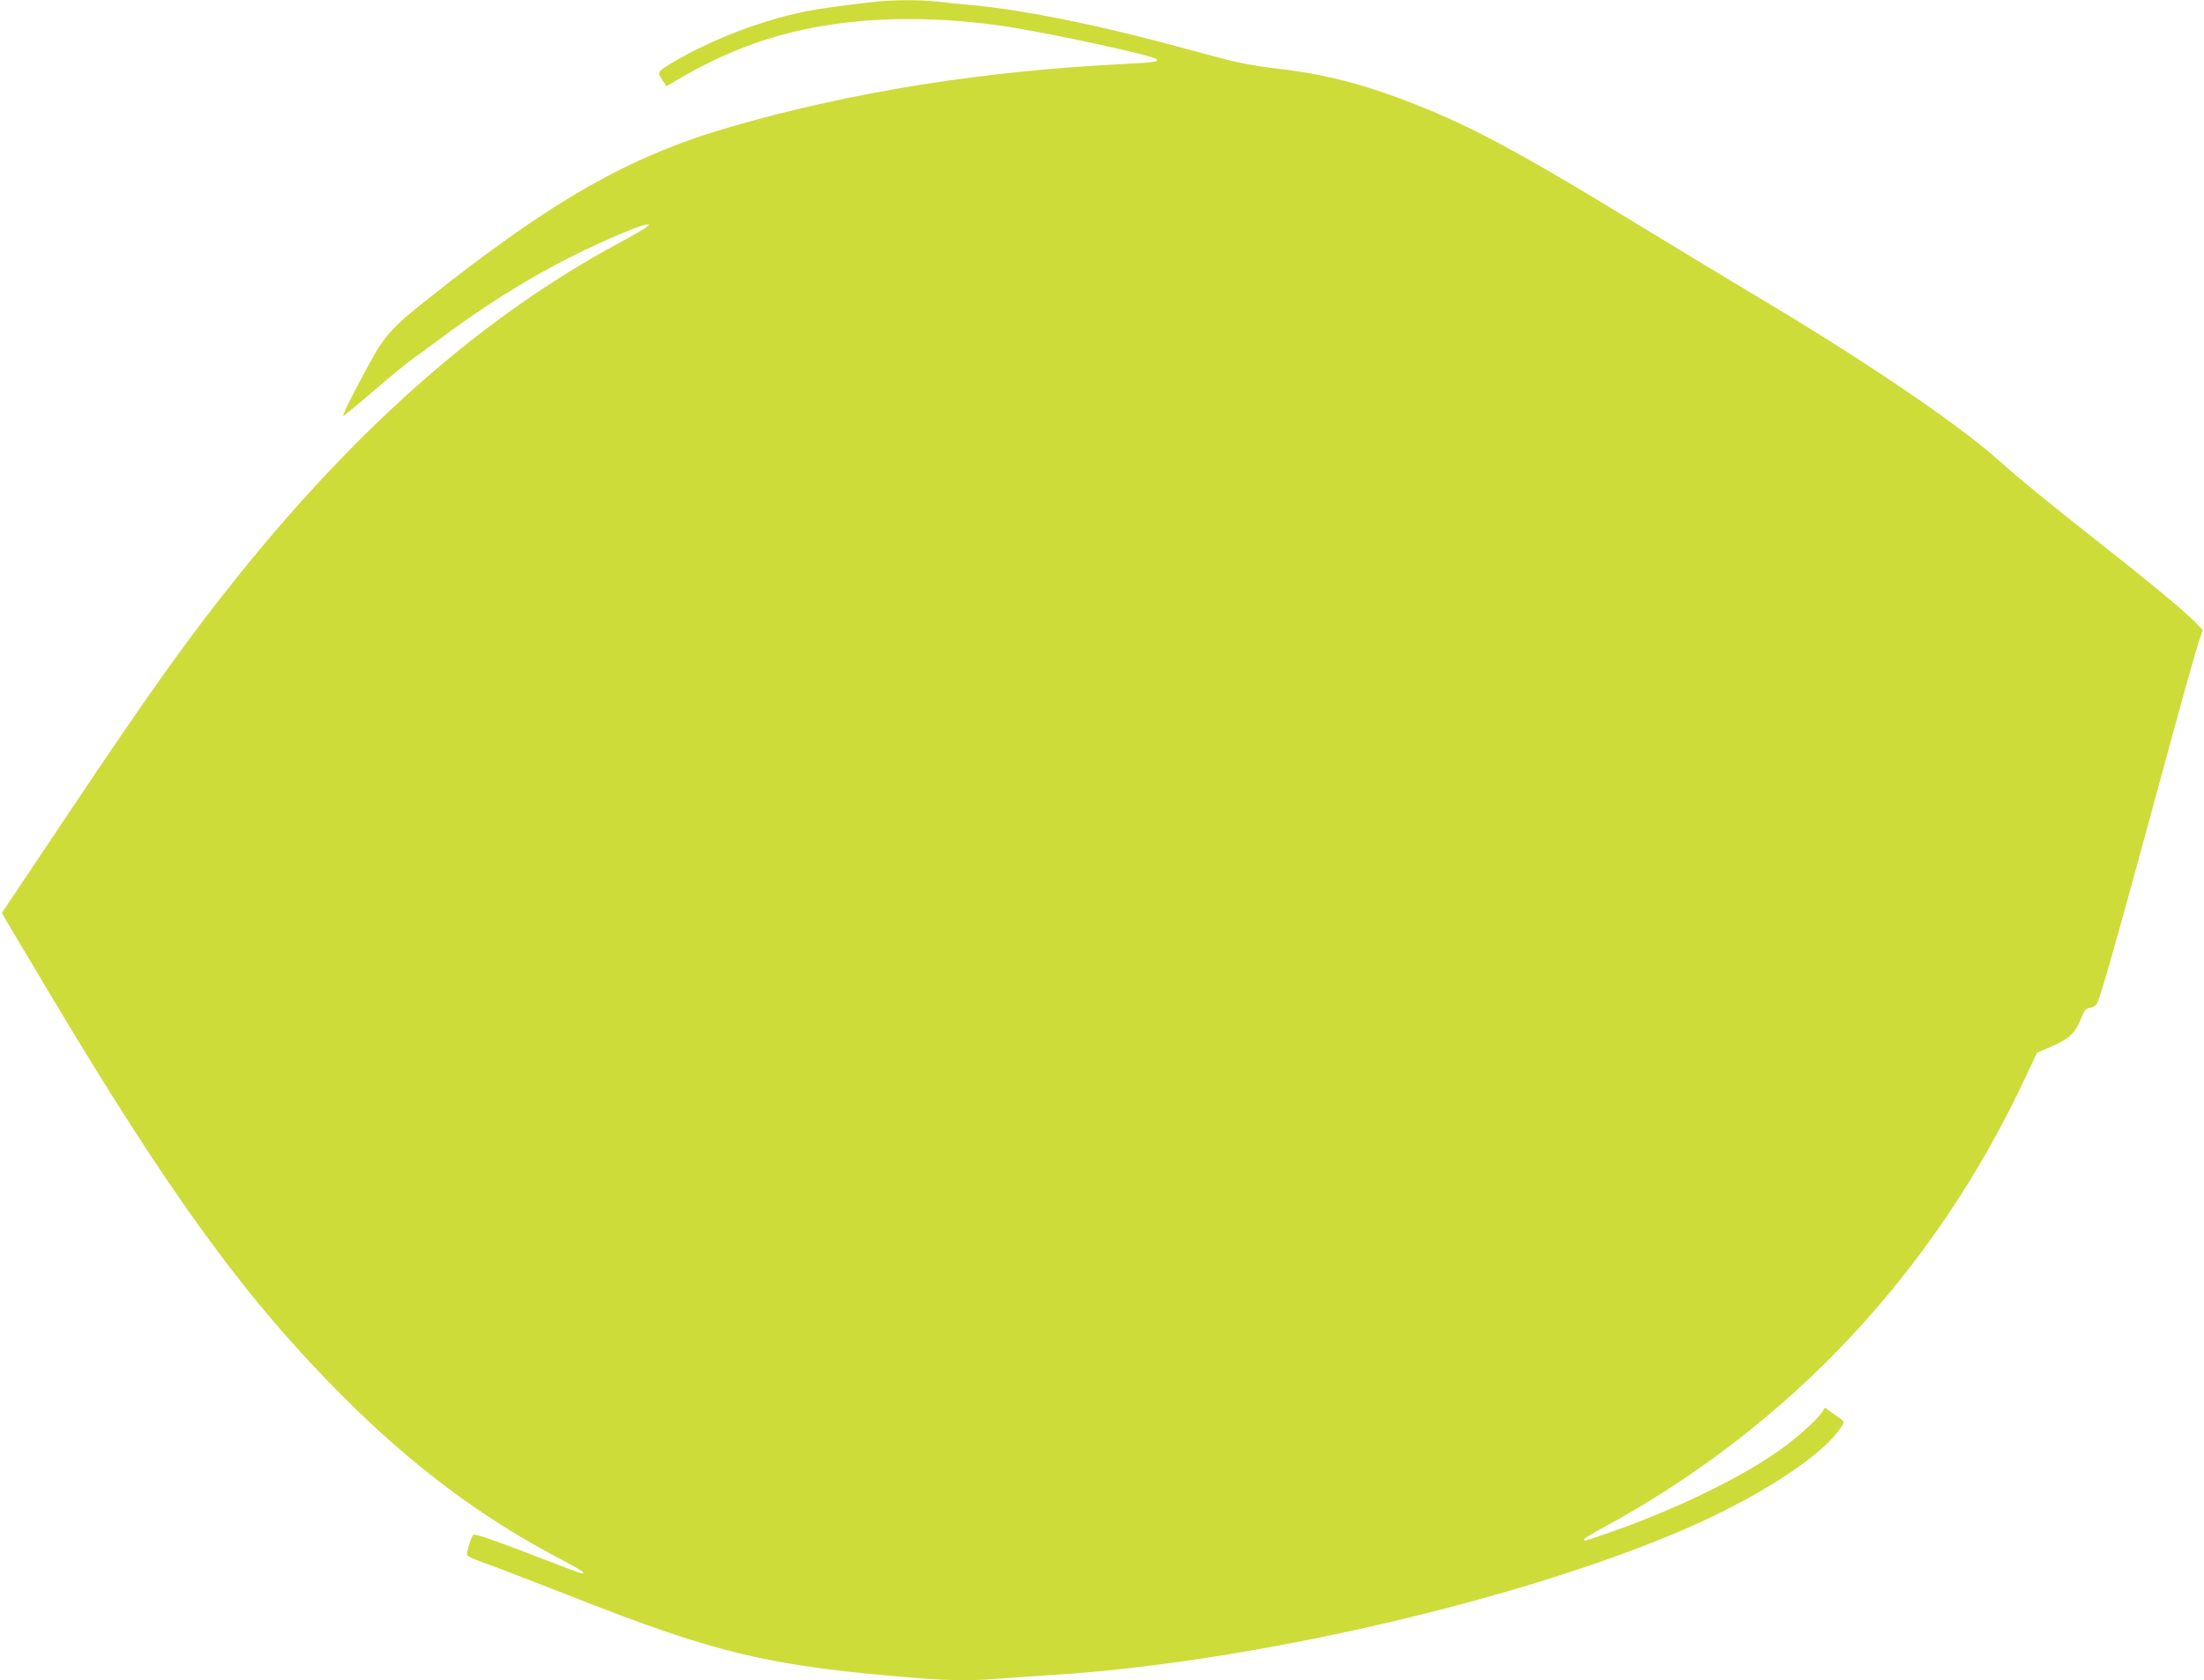
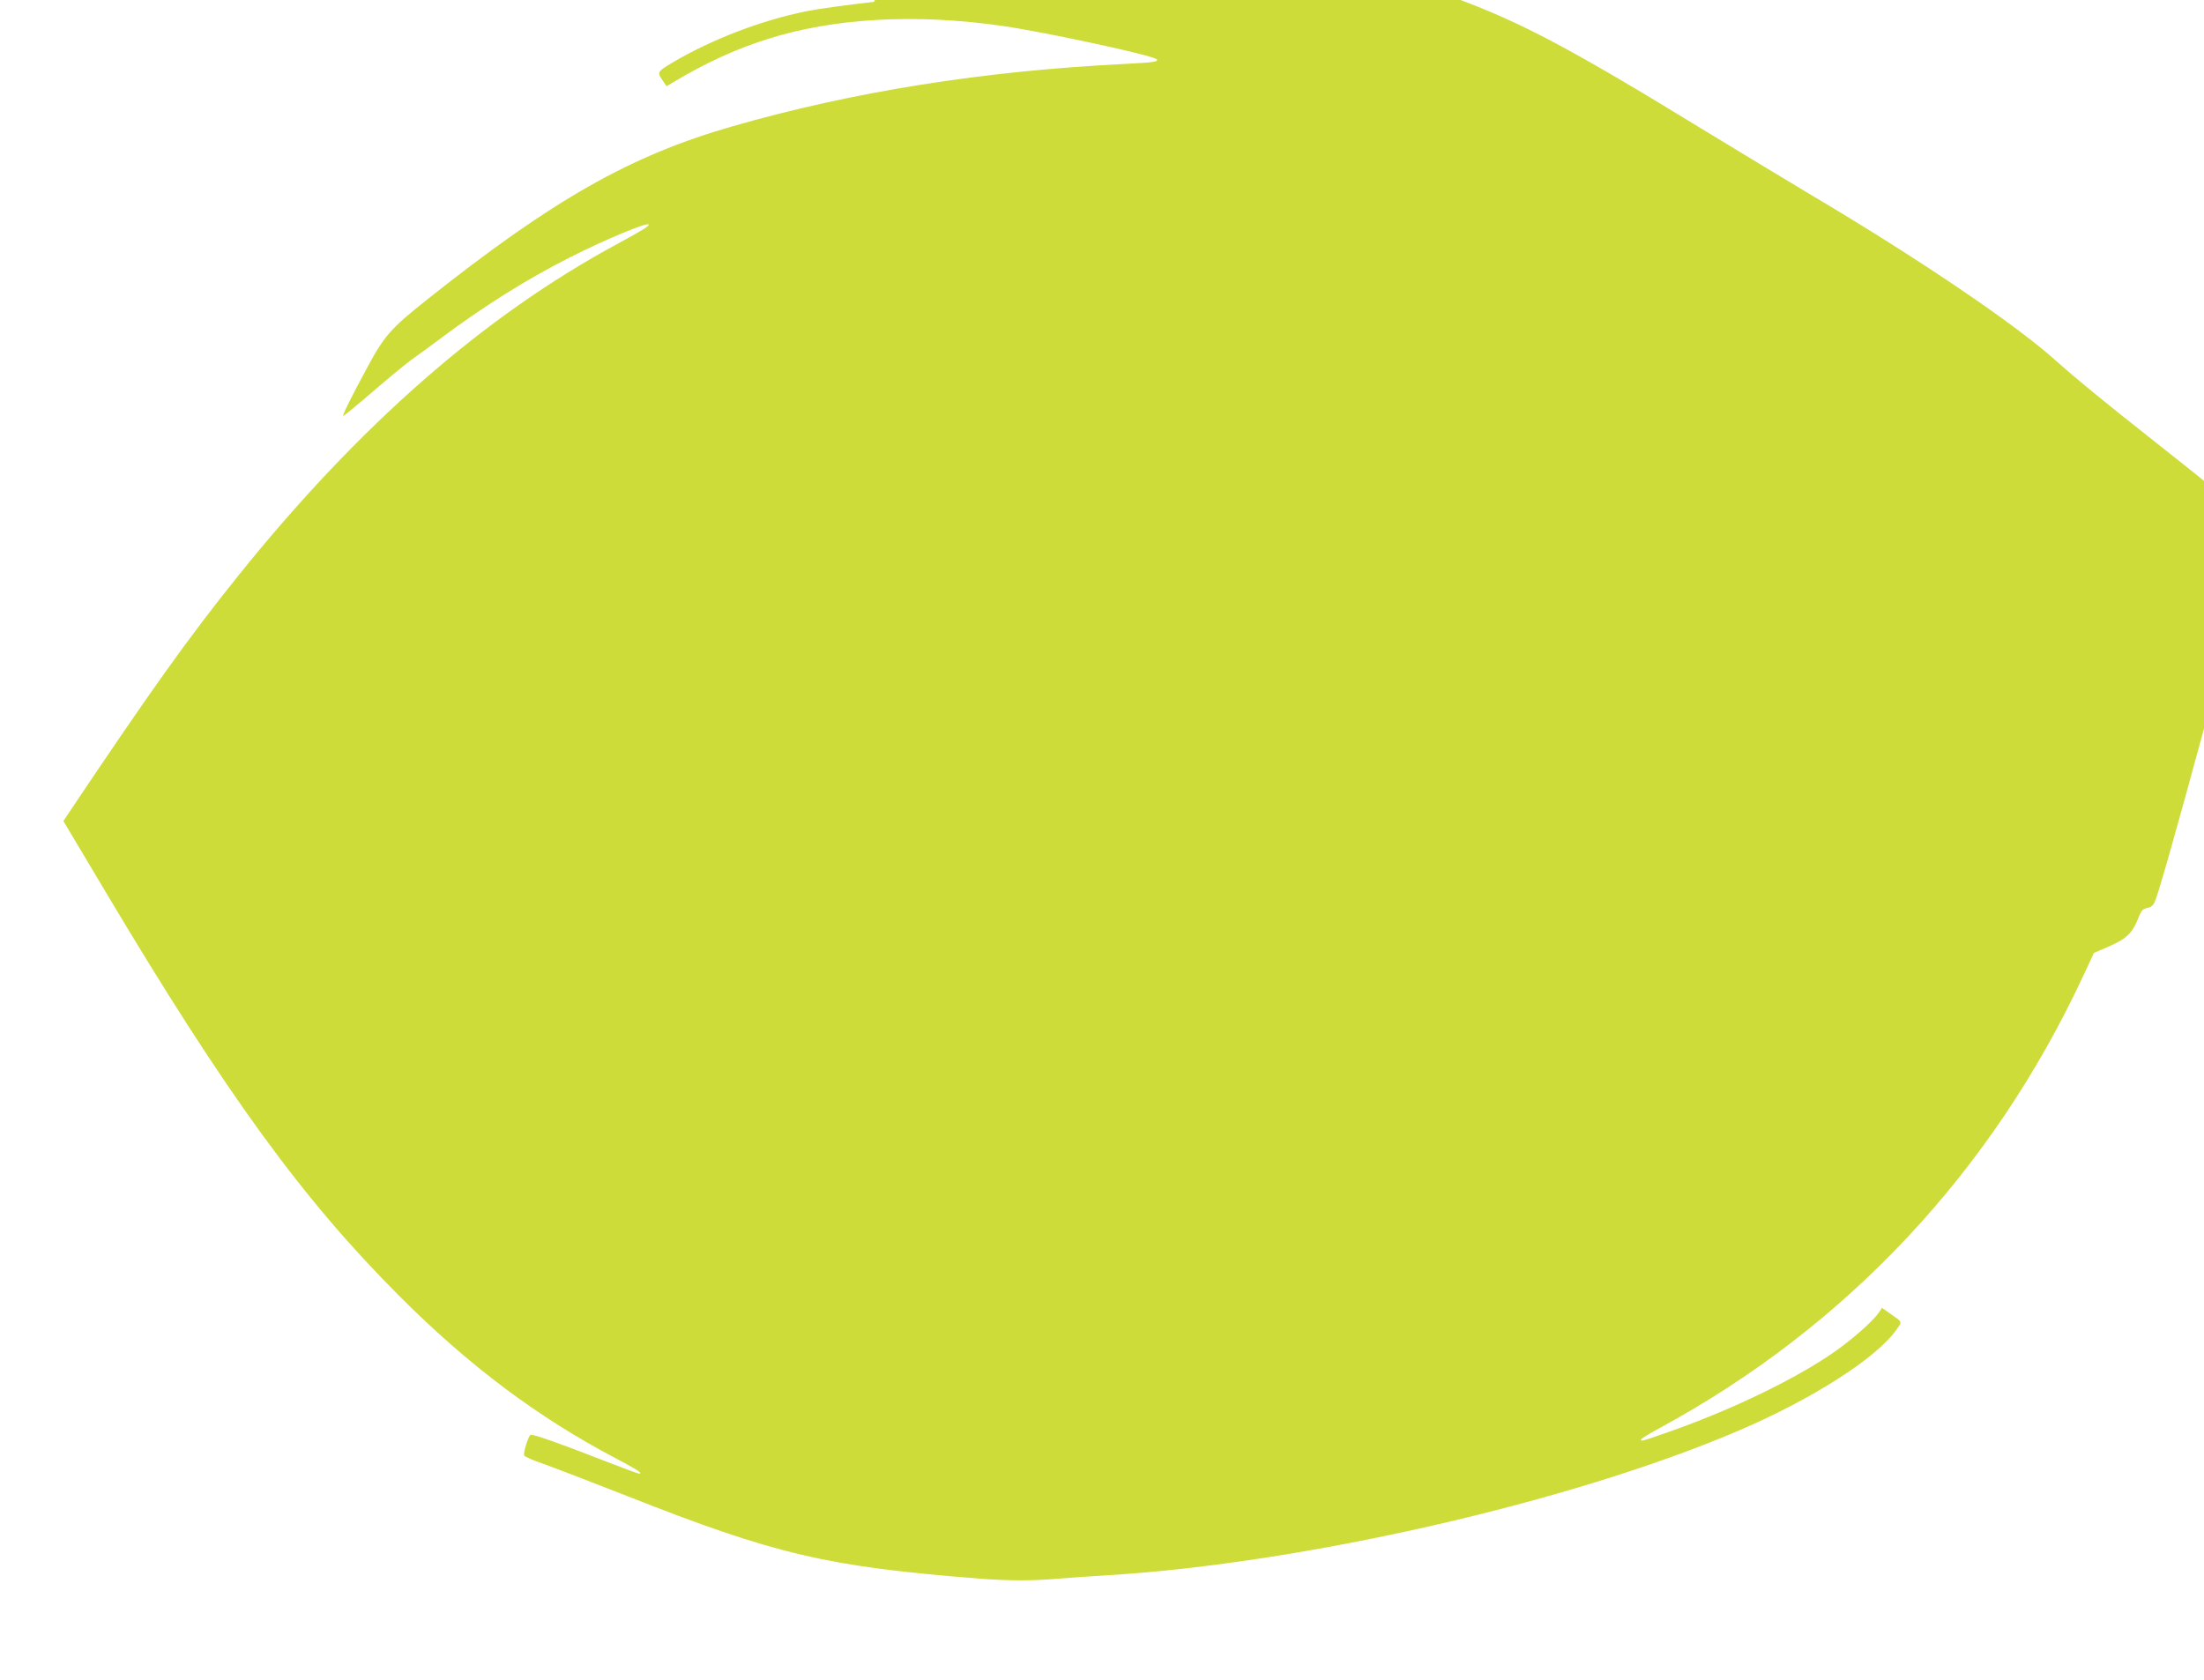
<svg xmlns="http://www.w3.org/2000/svg" version="1.0" width="1280pt" height="976pt" viewBox="0 0 1280 976" preserveAspectRatio="xMidYMid meet">
  <g transform="translate(0,976) scale(0.1,-0.1)" fill="#cddc39" stroke="none">
-     <path d="M5075 9749 c-161 -18 -322 -40 -395 -55 -257 -52 -545 -162 -772 -296 -91 -54 -92 -57 -62 -102 l25 -37 37 22 c182 110 364 194 549 252 387 123 862 149 1368 76 252 -37 869 -170 892 -193 15 -14 -15 -19 -179 -27 -827 -41 -1583 -161 -2285 -363 -592 -170 -1040 -424 -1775 -1008 -210 -167 -246 -208 -348 -398 -87 -161 -142 -271 -137 -276 2 -2 80 62 173 142 93 80 198 167 234 192 36 25 108 78 160 117 247 185 502 345 748 469 205 104 447 205 459 192 7 -7 -36 -34 -182 -113 -774 -418 -1499 -1053 -2202 -1928 -296 -369 -512 -672 -1015 -1424 l-357 -534 26 -46 c15 -25 124 -208 242 -406 704 -1182 1147 -1791 1711 -2355 403 -404 807 -706 1257 -942 125 -66 159 -88 133 -88 -6 0 -102 36 -213 79 -251 98 -406 153 -417 146 -13 -8 -43 -104 -37 -119 3 -7 54 -30 114 -50 59 -21 277 -105 484 -186 861 -340 1164 -411 2049 -480 168 -13 311 -13 454 0 61 5 192 14 291 20 1131 69 2682 423 3650 835 434 184 814 427 930 594 32 47 36 38 -48 97 l-38 27 -16 -24 c-37 -56 -176 -177 -293 -254 -239 -159 -606 -332 -968 -456 -124 -43 -122 -42 -122 -31 0 5 48 35 108 67 1086 589 1929 1489 2458 2623 l64 137 68 29 c124 53 155 82 196 189 12 29 22 39 46 43 23 5 35 15 45 40 22 54 122 404 290 1024 206 759 262 959 292 1053 l26 78 -44 45 c-61 63 -267 234 -579 479 -284 224 -440 352 -560 459 -239 215 -802 596 -1435 971 -137 82 -416 251 -620 375 -758 464 -1041 615 -1425 758 -253 95 -475 148 -740 177 -89 10 -197 30 -280 52 -74 20 -234 62 -355 95 -423 112 -822 191 -1105 218 -69 6 -163 15 -210 21 -101 11 -254 10 -365 -2z" />
+     <path d="M5075 9749 c-161 -18 -322 -40 -395 -55 -257 -52 -545 -162 -772 -296 -91 -54 -92 -57 -62 -102 l25 -37 37 22 c182 110 364 194 549 252 387 123 862 149 1368 76 252 -37 869 -170 892 -193 15 -14 -15 -19 -179 -27 -827 -41 -1583 -161 -2285 -363 -592 -170 -1040 -424 -1775 -1008 -210 -167 -246 -208 -348 -398 -87 -161 -142 -271 -137 -276 2 -2 80 62 173 142 93 80 198 167 234 192 36 25 108 78 160 117 247 185 502 345 748 469 205 104 447 205 459 192 7 -7 -36 -34 -182 -113 -774 -418 -1499 -1053 -2202 -1928 -296 -369 -512 -672 -1015 -1424 c15 -25 124 -208 242 -406 704 -1182 1147 -1791 1711 -2355 403 -404 807 -706 1257 -942 125 -66 159 -88 133 -88 -6 0 -102 36 -213 79 -251 98 -406 153 -417 146 -13 -8 -43 -104 -37 -119 3 -7 54 -30 114 -50 59 -21 277 -105 484 -186 861 -340 1164 -411 2049 -480 168 -13 311 -13 454 0 61 5 192 14 291 20 1131 69 2682 423 3650 835 434 184 814 427 930 594 32 47 36 38 -48 97 l-38 27 -16 -24 c-37 -56 -176 -177 -293 -254 -239 -159 -606 -332 -968 -456 -124 -43 -122 -42 -122 -31 0 5 48 35 108 67 1086 589 1929 1489 2458 2623 l64 137 68 29 c124 53 155 82 196 189 12 29 22 39 46 43 23 5 35 15 45 40 22 54 122 404 290 1024 206 759 262 959 292 1053 l26 78 -44 45 c-61 63 -267 234 -579 479 -284 224 -440 352 -560 459 -239 215 -802 596 -1435 971 -137 82 -416 251 -620 375 -758 464 -1041 615 -1425 758 -253 95 -475 148 -740 177 -89 10 -197 30 -280 52 -74 20 -234 62 -355 95 -423 112 -822 191 -1105 218 -69 6 -163 15 -210 21 -101 11 -254 10 -365 -2z" />
  </g>
</svg>